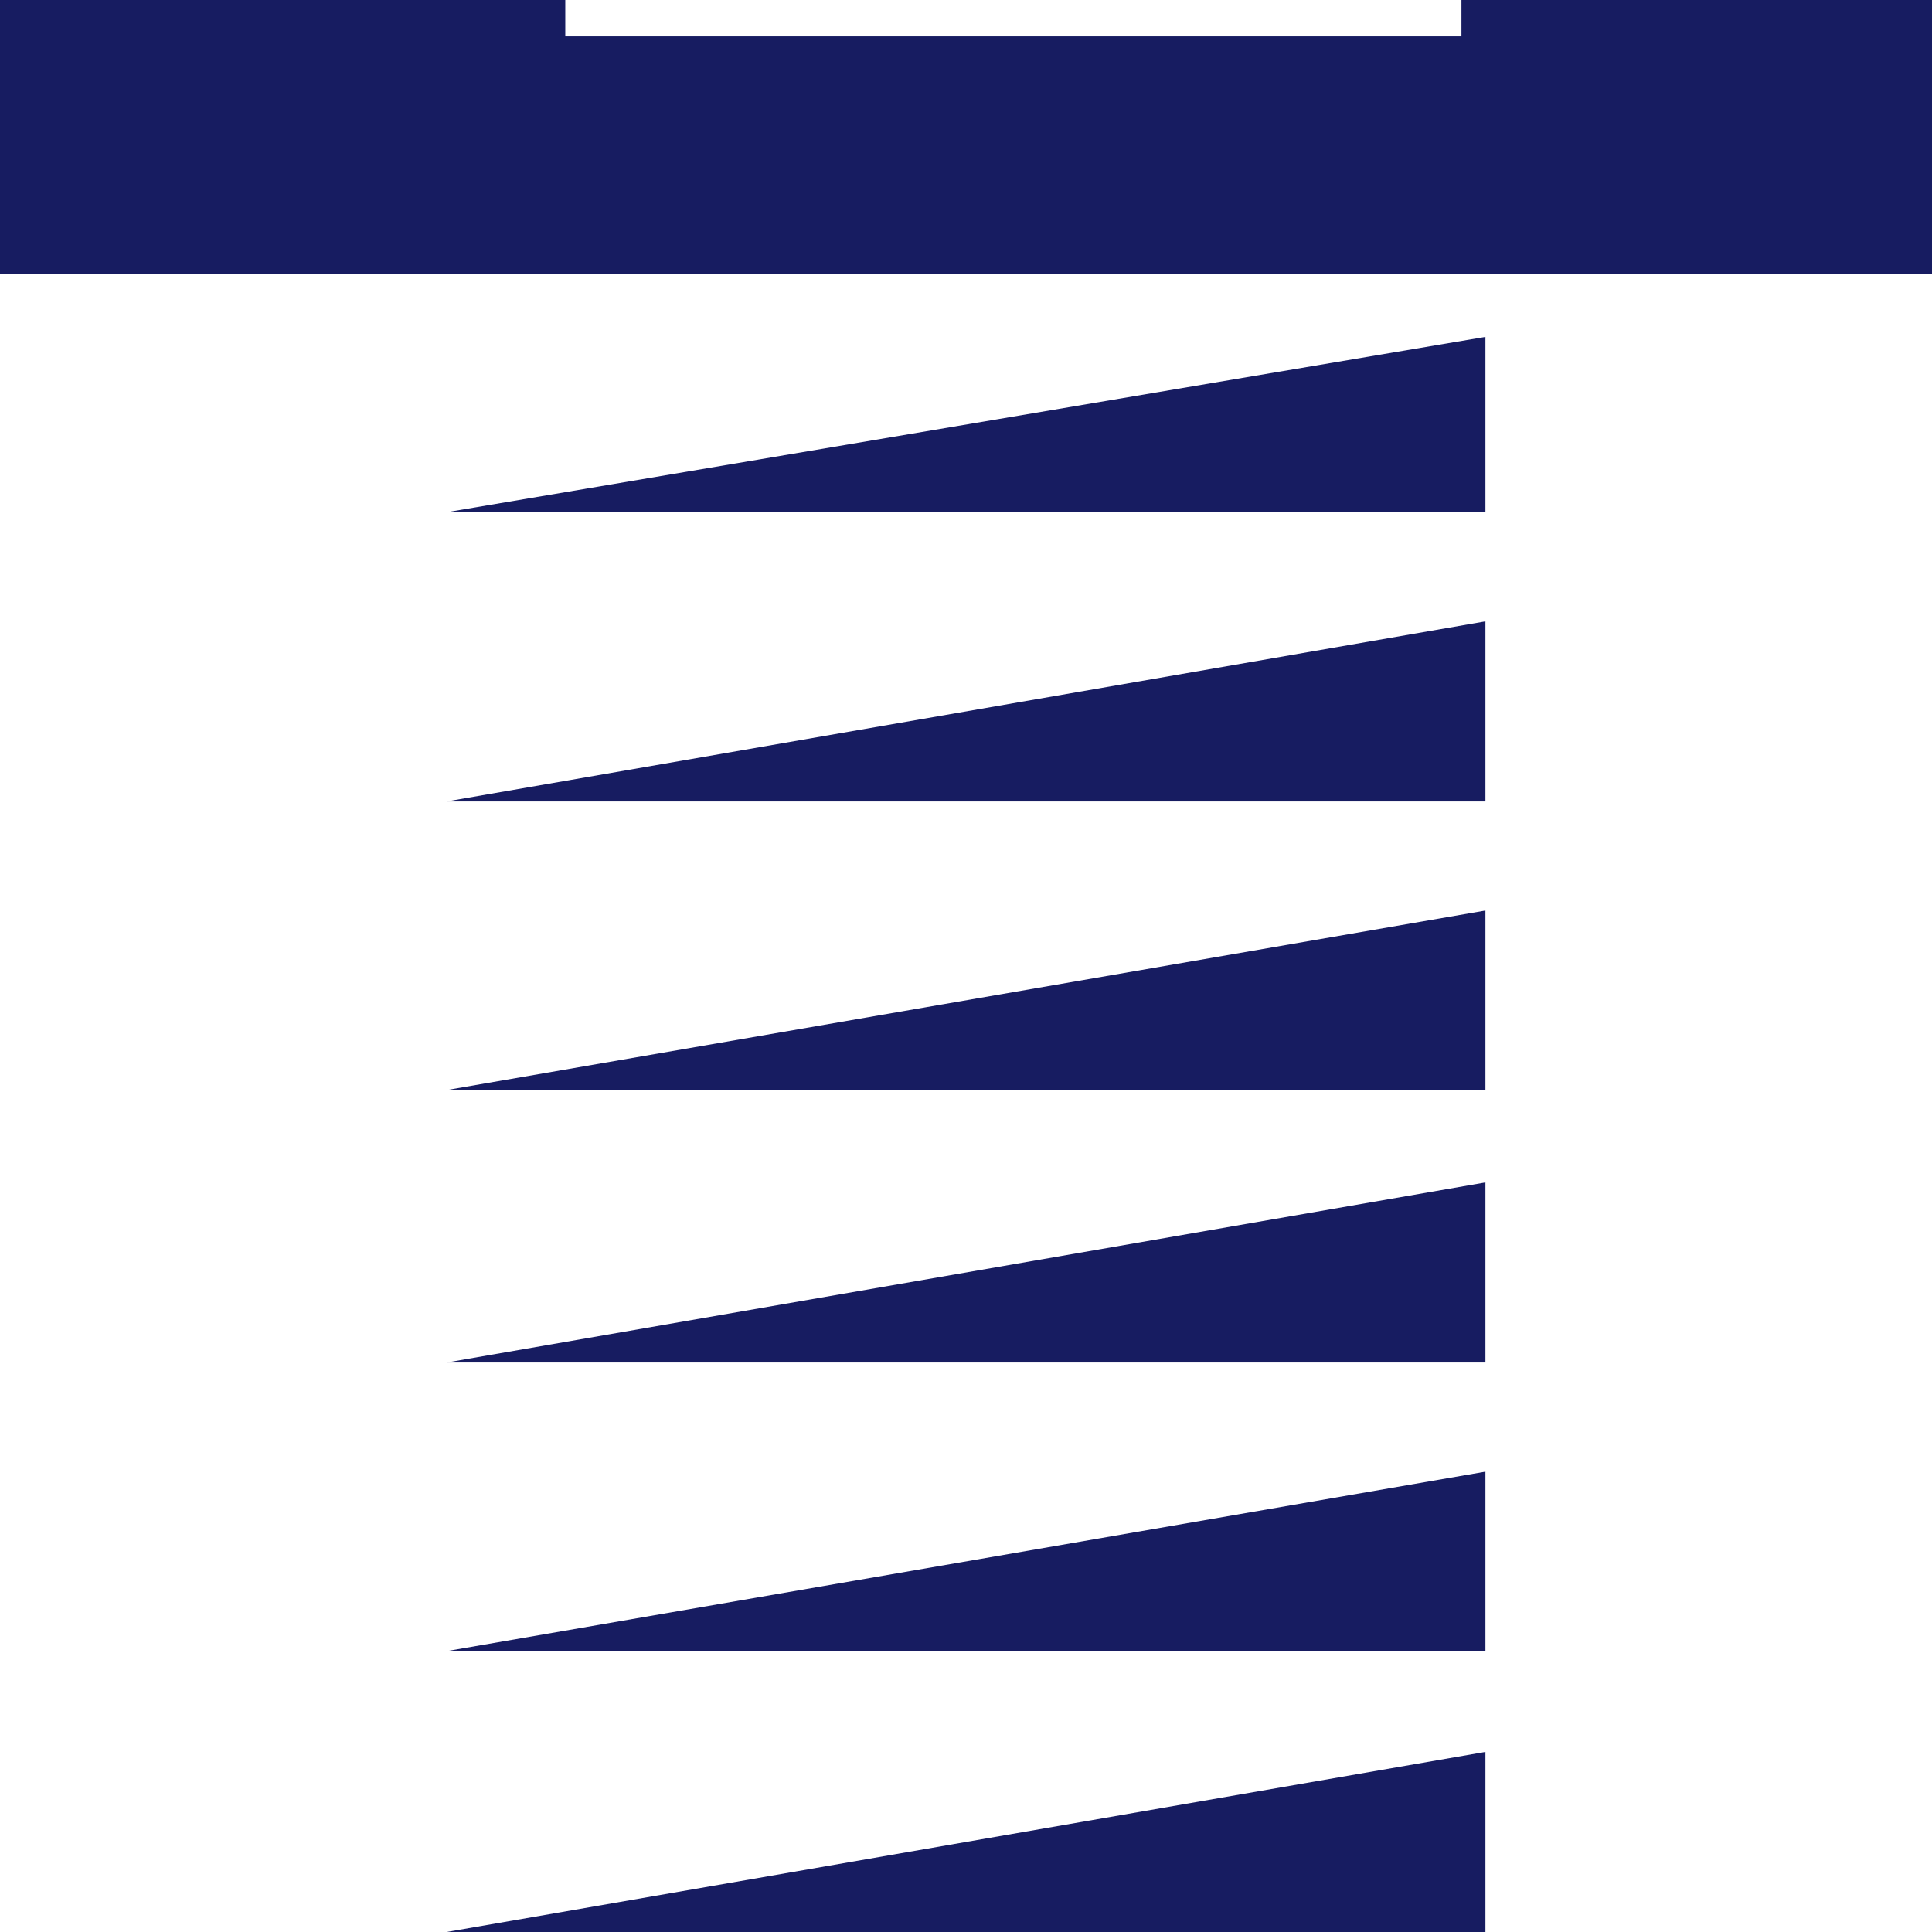
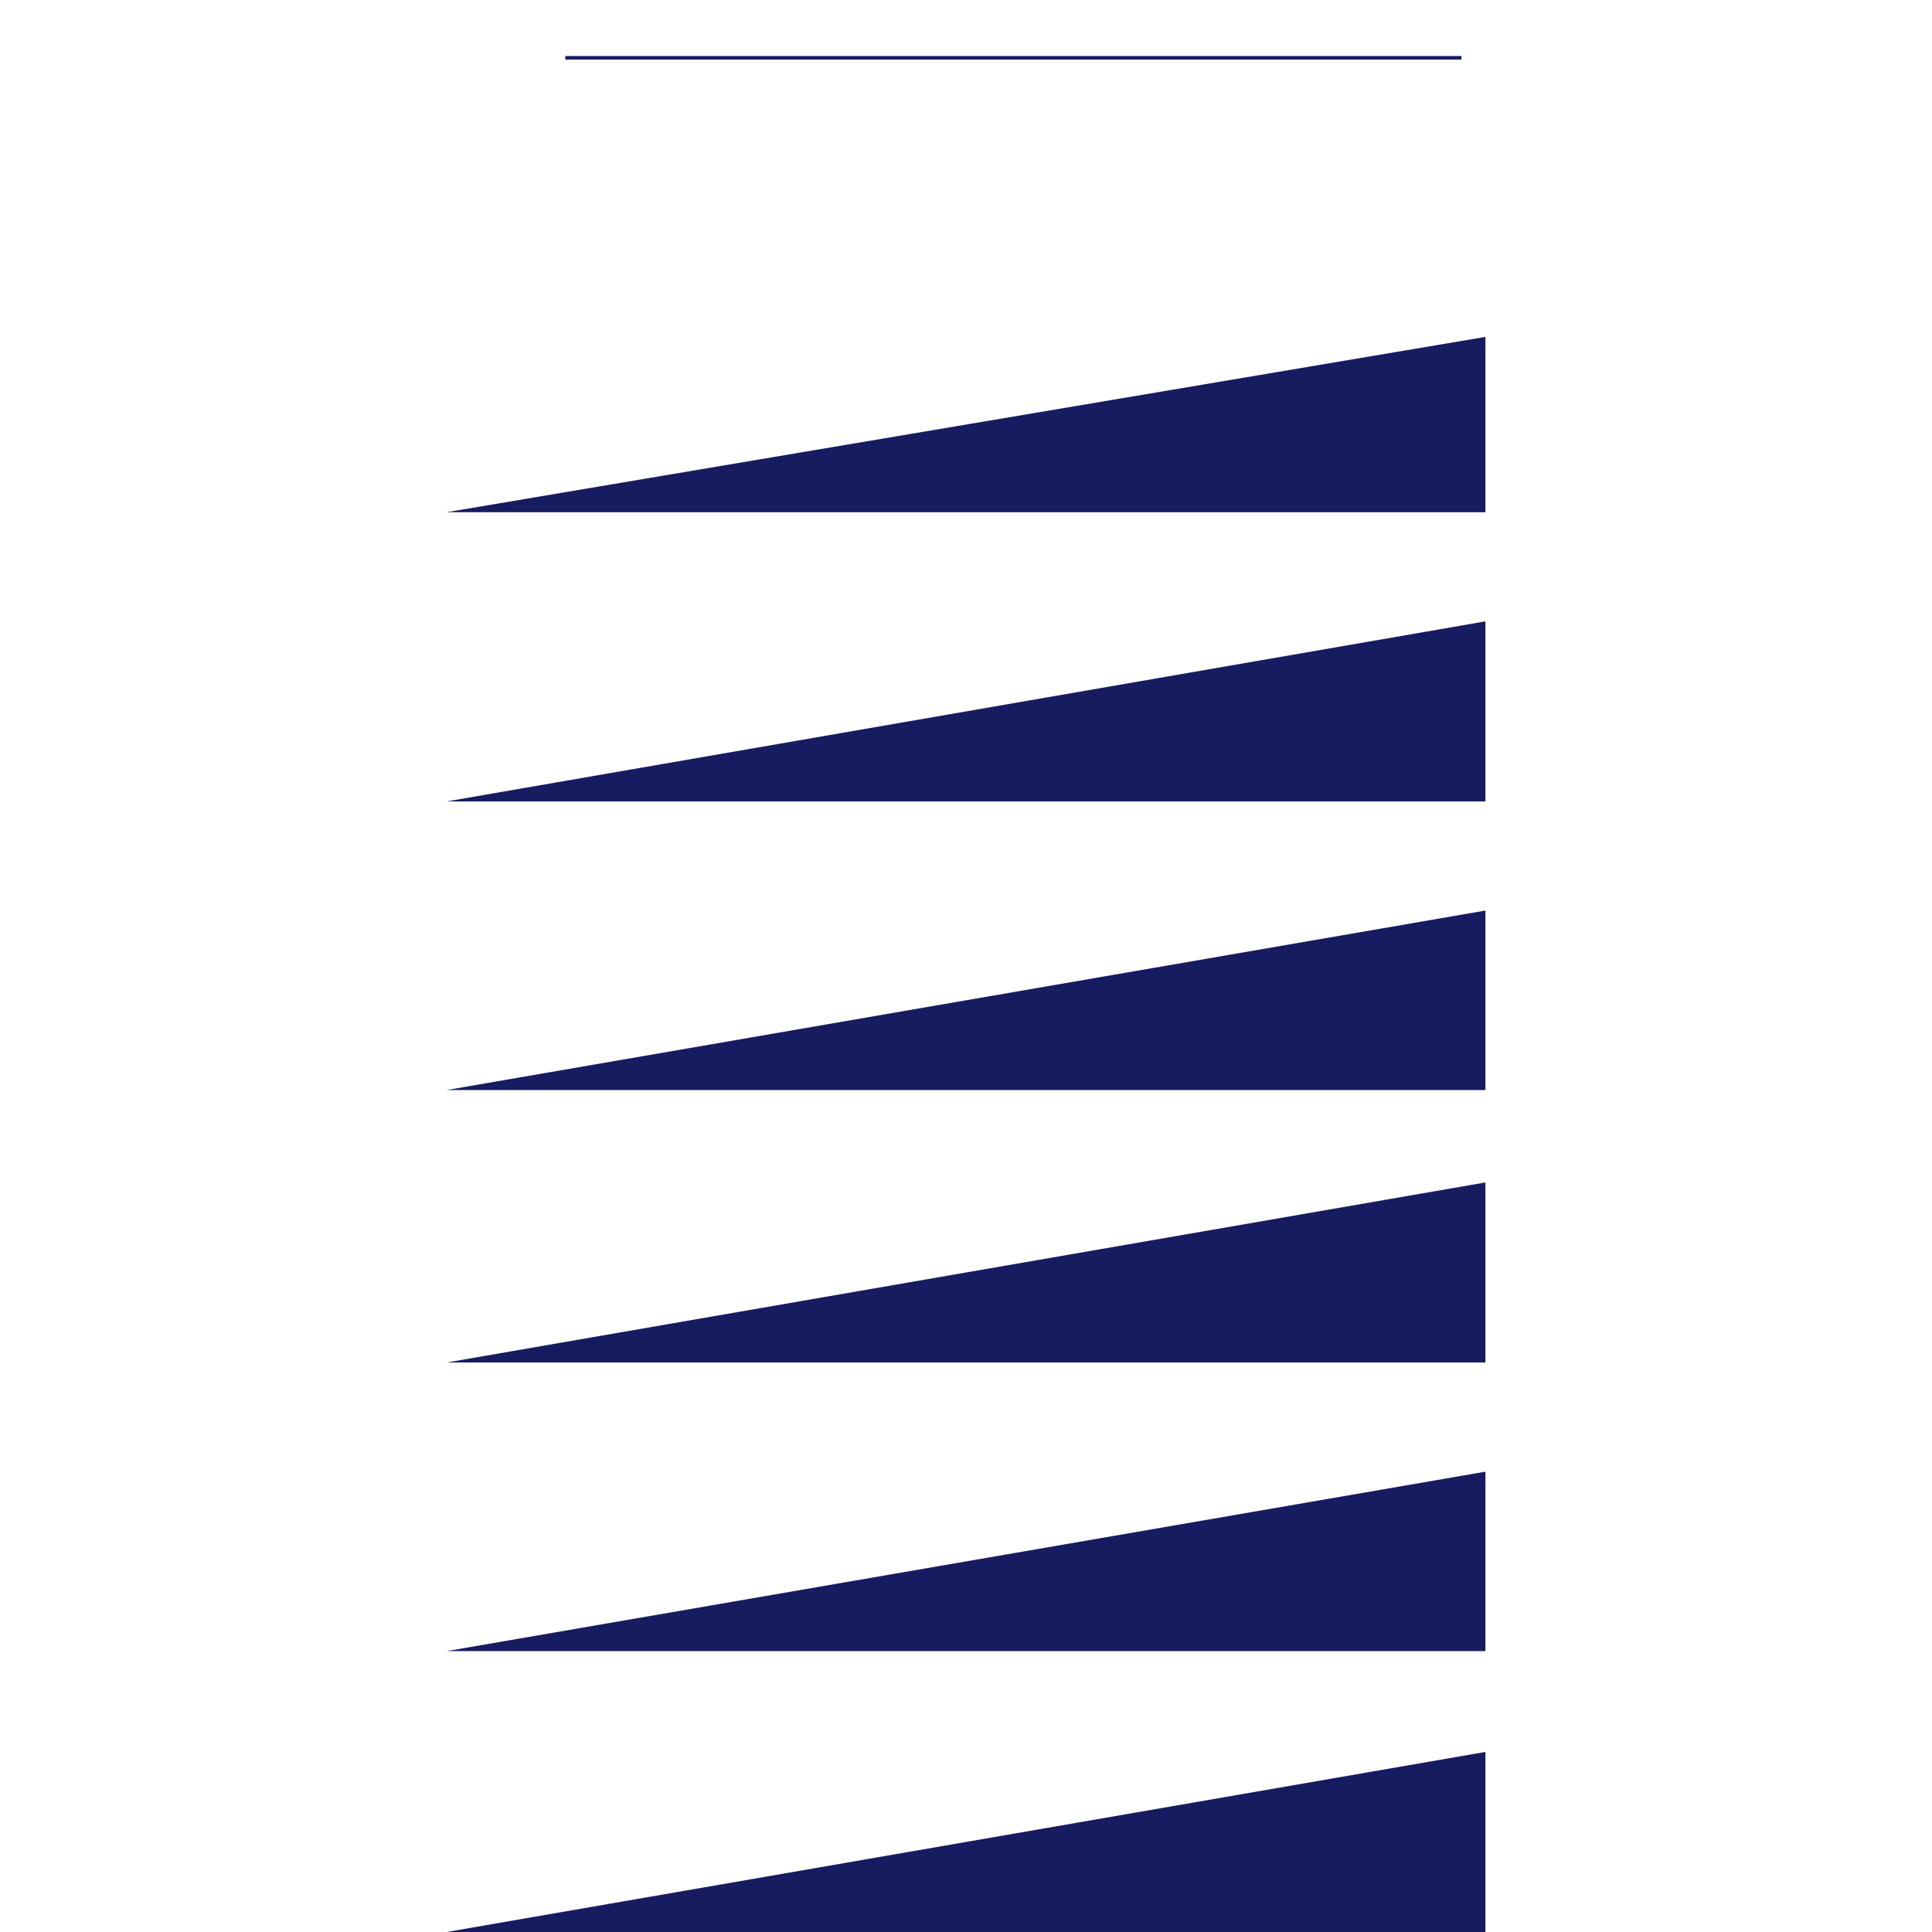
<svg xmlns="http://www.w3.org/2000/svg" width="34" height="34" viewBox="0 0 34 34" fill="none">
-   <path d="M25.719 0V0.64H9.948V0H0V4.817H34V0H25.719Z" fill="#171C61" />
  <path d="M20.244 1.049H25.719V0.986H9.948V1.049H13.397H20.244Z" fill="#171C61" />
  <path d="M26.141 5.929V9.014H7.859" fill="#171C61" />
  <path d="M26.141 20.809V23.978H7.859" fill="#171C61" />
  <path d="M26.141 16.024V19.183H7.859" fill="#171C61" />
  <path d="M26.141 10.935V14.104H7.859" fill="#171C61" />
  <path d="M26.141 30.831V34H7.859" fill="#171C61" />
  <path d="M26.141 25.899V29.057H7.859" fill="#171C61" />
</svg>